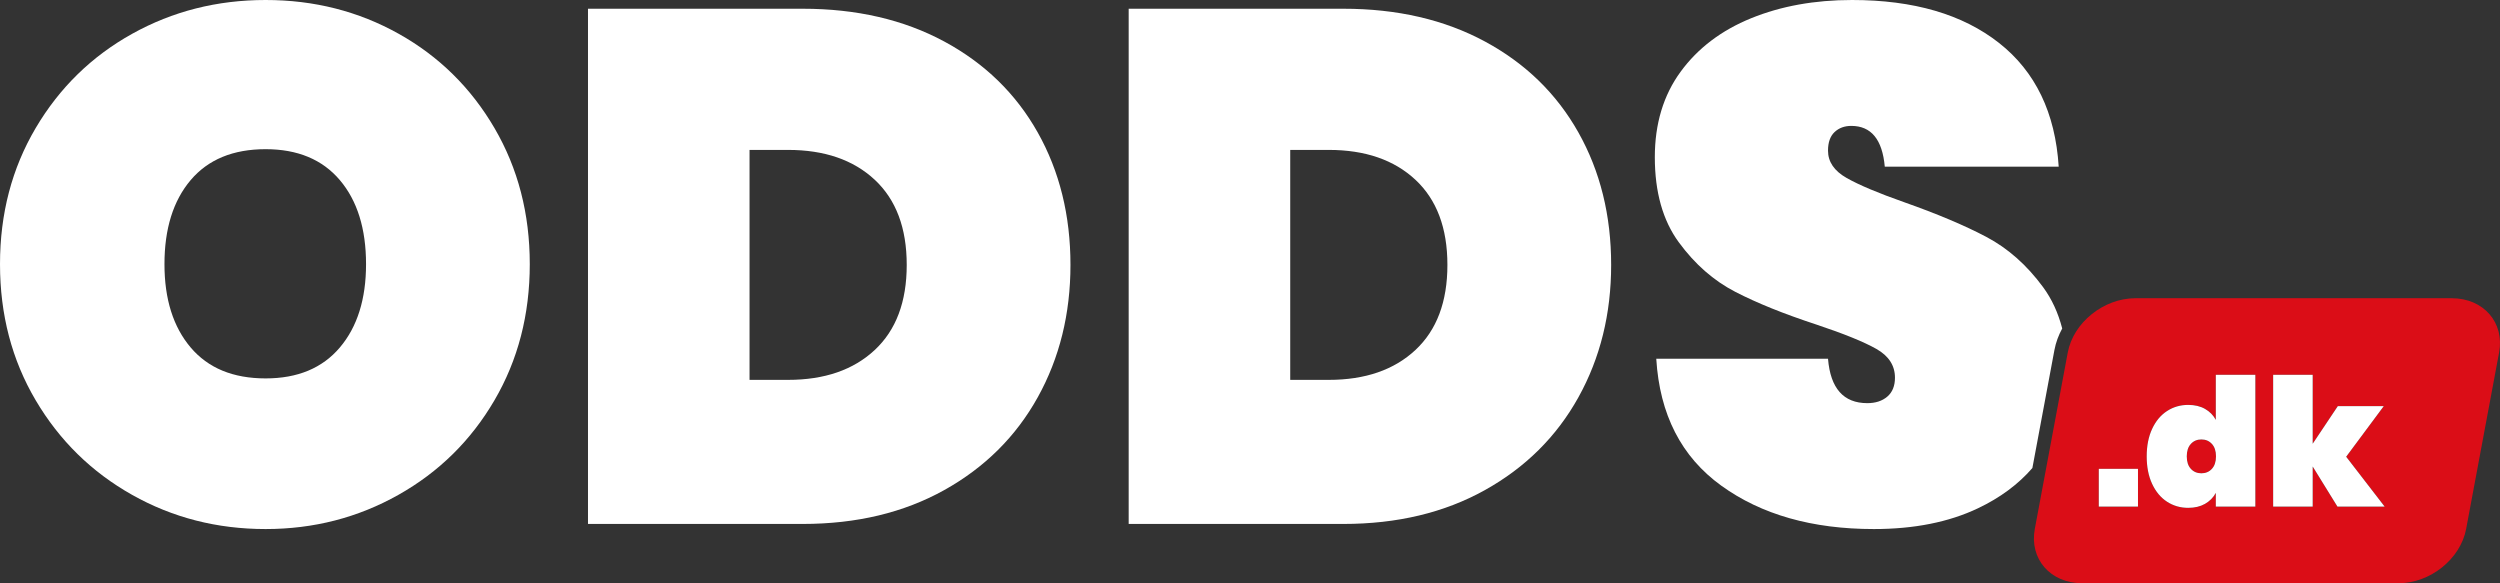
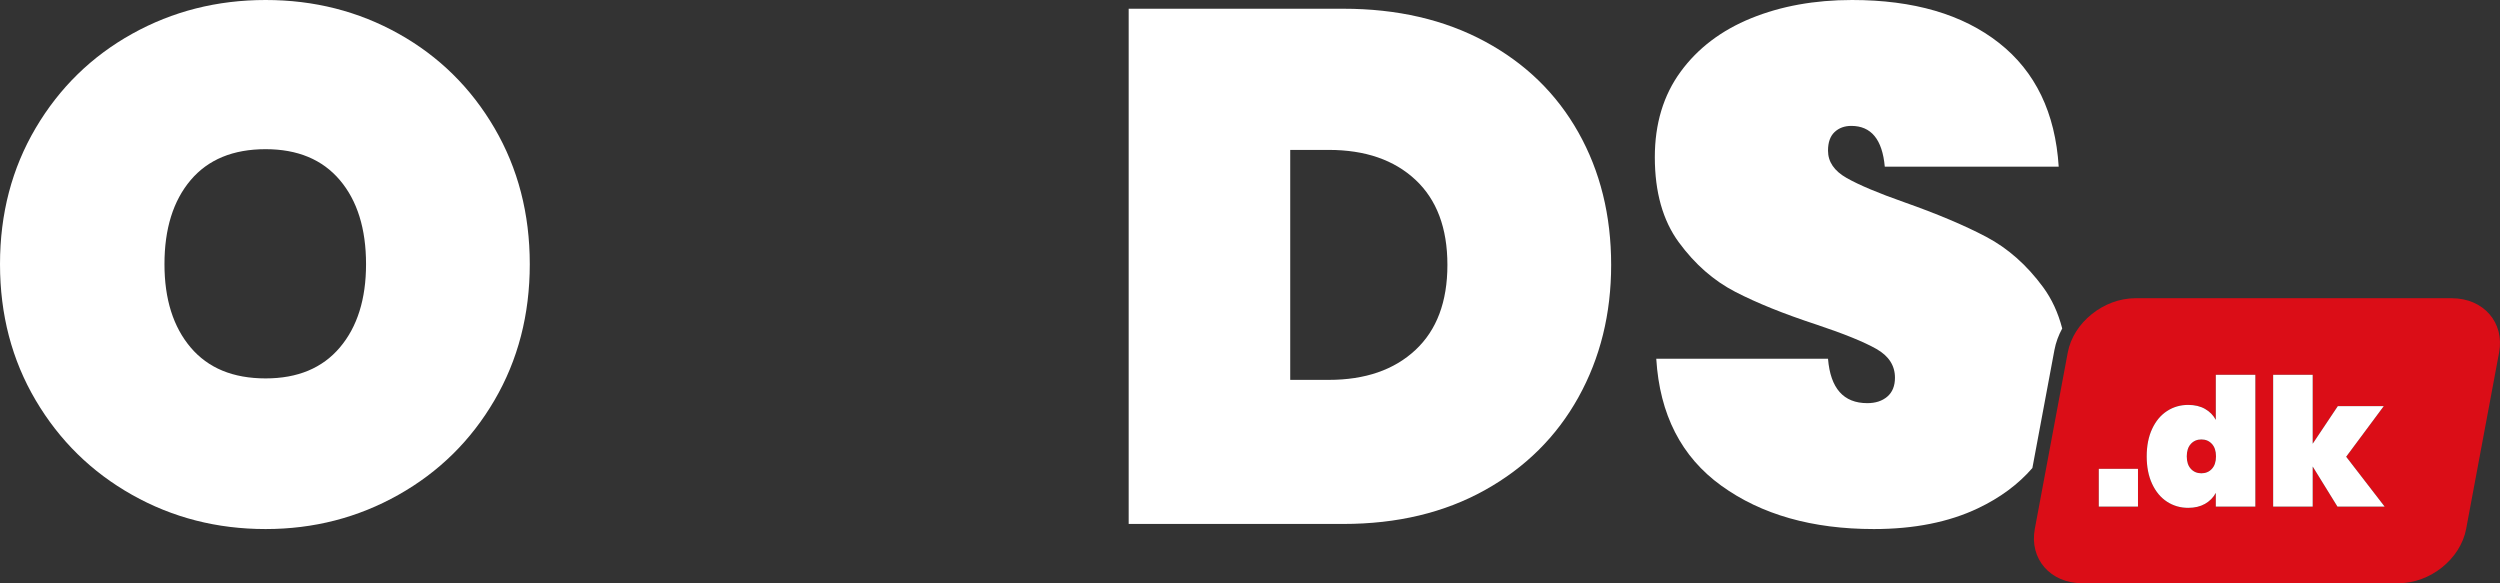
<svg xmlns="http://www.w3.org/2000/svg" height="529.035" viewBox="0 0 2267.716 529.035" width="2267.716">
  <rect x="0" y="0" width="2267.716" height="529.035" fill="#333333" stroke="none" />
  <path d="m1205.334 135.982h-34.988v208.588h34.988c33.003 0 59.178-9.016 78.551-27.066 19.356-18.033 29.042-43.784 29.042-77.228s-9.686-59.187-29.042-77.237c-19.373-18.033-45.548-27.057-78.551-27.057z" fill="none" />
-   <path d="m240.938 135.321c-29.487 0-52.147 9.356-67.991 28.05-15.84 18.711-23.762 44.123-23.762 76.244 0 31.689 7.922 56.88 23.762 75.582 15.844 18.711 38.504 28.05 67.991 28.05 29.042 0 51.49-9.339 67.33-28.05 15.844-18.703 23.762-43.894 23.762-75.582 0-32.121-7.918-57.533-23.762-76.244-15.84-18.694-38.288-28.05-67.33-28.05z" fill="none" />
-   <path d="m714.887 135.982h-34.988v208.588h34.988c33.003 0 59.178-9.016 78.551-27.066 19.36-18.033 29.042-43.784 29.042-77.228s-9.682-59.187-29.042-77.237c-19.373-18.033-45.548-27.057-78.551-27.057z" fill="none" />
  <g fill="#fff">
    <path d="m361.738 30.696c-36.536-20.467-76.8-30.696-120.8-30.696s-84.391 10.229-121.126 30.696c-36.752 20.458-65.909 48.958-87.466 85.481-21.565 36.532-32.346 77.678-32.346 123.438s10.78 86.914 32.346 123.438c21.557 36.532 50.714 65.133 87.466 85.812 36.735 20.696 77.118 31.027 121.126 31.027 43.568 0 83.721-10.331 120.469-31.027 36.739-20.679 65.782-49.28 87.131-85.812 21.34-36.523 32.015-77.661 32.015-123.438s-10.675-86.906-32.015-123.438c-21.349-36.523-50.281-65.022-86.8-85.481zm-53.47 284.501c-15.84 18.711-38.288 28.05-67.33 28.05-29.487 0-52.147-9.339-67.991-28.05-15.84-18.703-23.762-43.894-23.762-75.582 0-32.121 7.922-57.533 23.762-76.244 15.844-18.694 38.504-28.05 67.991-28.05 29.042 0 51.49 9.356 67.33 28.05 15.844 18.711 23.762 44.123 23.762 76.244 0 31.689-7.918 56.88-23.762 75.582z" />
-     <path d="m856.476 37.626c-36.748-19.805-79.539-29.704-128.387-29.704h-194.732v467.346h194.732c48.847 0 91.639-10.229 128.387-30.696 36.739-20.458 65.018-48.517 84.824-84.158 19.801-35.65 29.704-75.684 29.704-120.138 0-44.886-9.903-84.93-29.704-120.138-19.805-35.2-48.084-62.707-84.824-82.512zm-63.038 279.878c-19.373 18.05-45.548 27.066-78.551 27.066h-34.988v-208.588h34.988c33.003 0 59.178 9.025 78.551 27.057 19.36 18.05 29.042 43.801 29.042 77.237s-9.682 59.195-29.042 77.228z" />
    <path d="m1346.923 37.626c-36.752-19.805-79.544-29.704-128.391-29.704h-194.724v467.346h194.724c48.847 0 91.639-10.229 128.391-30.696 36.735-20.458 65.022-48.517 84.819-84.158 19.805-35.65 29.712-75.684 29.712-120.138 0-44.886-9.907-84.93-29.712-120.138-19.797-35.2-48.084-62.707-84.819-82.512zm-63.038 279.878c-19.373 18.05-45.548 27.066-78.551 27.066h-34.988v-208.588h34.988c33.003 0 59.178 9.025 78.551 27.057 19.356 18.05 29.042 43.801 29.042 77.237s-9.686 59.195-29.042 77.228z" />
    <path d="m1870.606 297.947c-3.662-14.137-9.408-26.687-17.388-37.535-14.75-20.026-31.909-35.209-51.485-45.548-19.593-10.339-44.344-20.798-74.268-31.358-23.758-8.355-41.256-15.726-52.478-22.112-11.222-6.378-16.828-14.623-16.828-24.75 0-7.481 1.976-13.096 5.937-16.837 3.961-3.732 9.016-5.607 15.183-5.607 18.041 0 28.16 12.324 30.365 36.964h157.764c-3.087-48.847-21.12-86.253-54.132-112.216-33.003-25.963-77.457-38.949-133.336-38.949-33.894 0-64.361 5.505-91.427 16.506-27.057 11.001-48.415 27.176-64.03 48.517-15.624 21.349-23.427 47.194-23.427 77.559 0 31.689 7.261 57.431 21.782 77.228 14.521 19.805 31.57 34.767 51.154 44.886 19.576 10.136 44.114 20.034 73.606 29.704 25.081 8.372 43.232 15.742 54.454 22.121s16.837 15.072 16.837 26.073c0 7.481-2.316 13.198-6.938 17.159-4.614 3.961-10.67 5.937-18.151 5.937-21.561 0-33.444-13.418-35.641-40.264h-155.788c3.079 50.612 22.774 89.009 59.085 115.185 36.303 26.192 82.394 39.28 138.29 39.28 36.523 0 67.991-6.268 94.395-18.813 20.117-9.558 36.565-21.747 49.399-36.536l19.992-107.037c1.289-6.895 3.752-13.45 7.074-19.557z" />
  </g>
  <path d="m1996.842 398.617c-3.876 0-7.057 1.349-9.534 4.046-2.477 2.689-3.715 6.455-3.715 11.306 0 4.843 1.238 8.618 3.715 11.306 2.477 2.697 5.657 4.037 9.534 4.037s7.057-1.34 9.534-4.037c2.477-2.689 3.715-6.463 3.715-11.306 0-4.852-1.238-8.618-3.715-11.306-2.477-2.697-5.657-4.046-9.534-4.046z" fill="#db0d17" />
  <path d="m2223.932 270.521h-286.928c-28.811 0-56.286 22.046-61.367 49.241l-29.897 160.032c-5.08 27.195 14.159 49.241 42.971 49.241h286.928c28.811 0 56.286-22.046 61.367-49.241l29.897-160.032c5.08-27.195-14.159-49.241-42.971-49.241zm-284.598 189.005h-35.548v-34.25h35.548zm106.457 0h-35.862v-12.443c-2.265 4.207-5.522 7.515-9.771 9.941-4.258 2.417-9.347 3.63-15.268 3.63-7.108 0-13.52-1.857-19.229-5.573s-10.204-9.101-13.486-16.15c-3.291-7.057-4.928-15.378-4.928-24.962s1.637-17.905 4.928-24.962c3.283-7.048 7.778-12.434 13.486-16.15 5.708-3.724 12.121-5.581 19.229-5.581 5.92 0 11.01 1.213 15.268 3.639 4.249 2.426 7.506 5.734 9.771 9.932v-40.866h35.862v119.544zm74.471 0-22.452-36.345v36.345h-35.87v-119.544h35.87v62.52l22.774-34.089h41.68l-34.089 45.879 34.895 45.234z" fill="#db0d17" />
  <path d="m1903.787 425.276h35.548v34.25h-35.548z" fill="#fff" />
  <path d="m2009.93 380.847c-2.265-4.199-5.522-7.506-9.771-9.932-4.258-2.426-9.347-3.639-15.268-3.639-7.108 0-13.52 1.857-19.229 5.581-5.708 3.715-10.204 9.101-13.486 16.15-3.291 7.057-4.928 15.378-4.928 24.962s1.637 17.905 4.928 24.962c3.283 7.048 7.778 12.434 13.486 16.15s12.121 5.573 19.229 5.573c5.92 0 11.01-1.213 15.268-3.63 4.249-2.426 7.506-5.734 9.771-9.941v12.443h35.862v-119.544h-35.862v40.866zm-3.554 44.428c-2.477 2.697-5.657 4.037-9.534 4.037s-7.057-1.34-9.534-4.037c-2.477-2.689-3.715-6.463-3.715-11.306 0-4.852 1.238-8.618 3.715-11.306 2.477-2.697 5.657-4.046 9.534-4.046s7.057 1.349 9.534 4.046c2.477 2.689 3.715 6.455 3.715 11.306 0 4.843-1.238 8.618-3.715 11.306z" fill="#fff" />
  <path d="m2162.266 368.413h-41.68l-22.774 34.089v-62.52h-35.87v119.544h35.87v-36.345l22.452 36.345h42.808l-34.895-45.234z" fill="#fff" />
</svg>